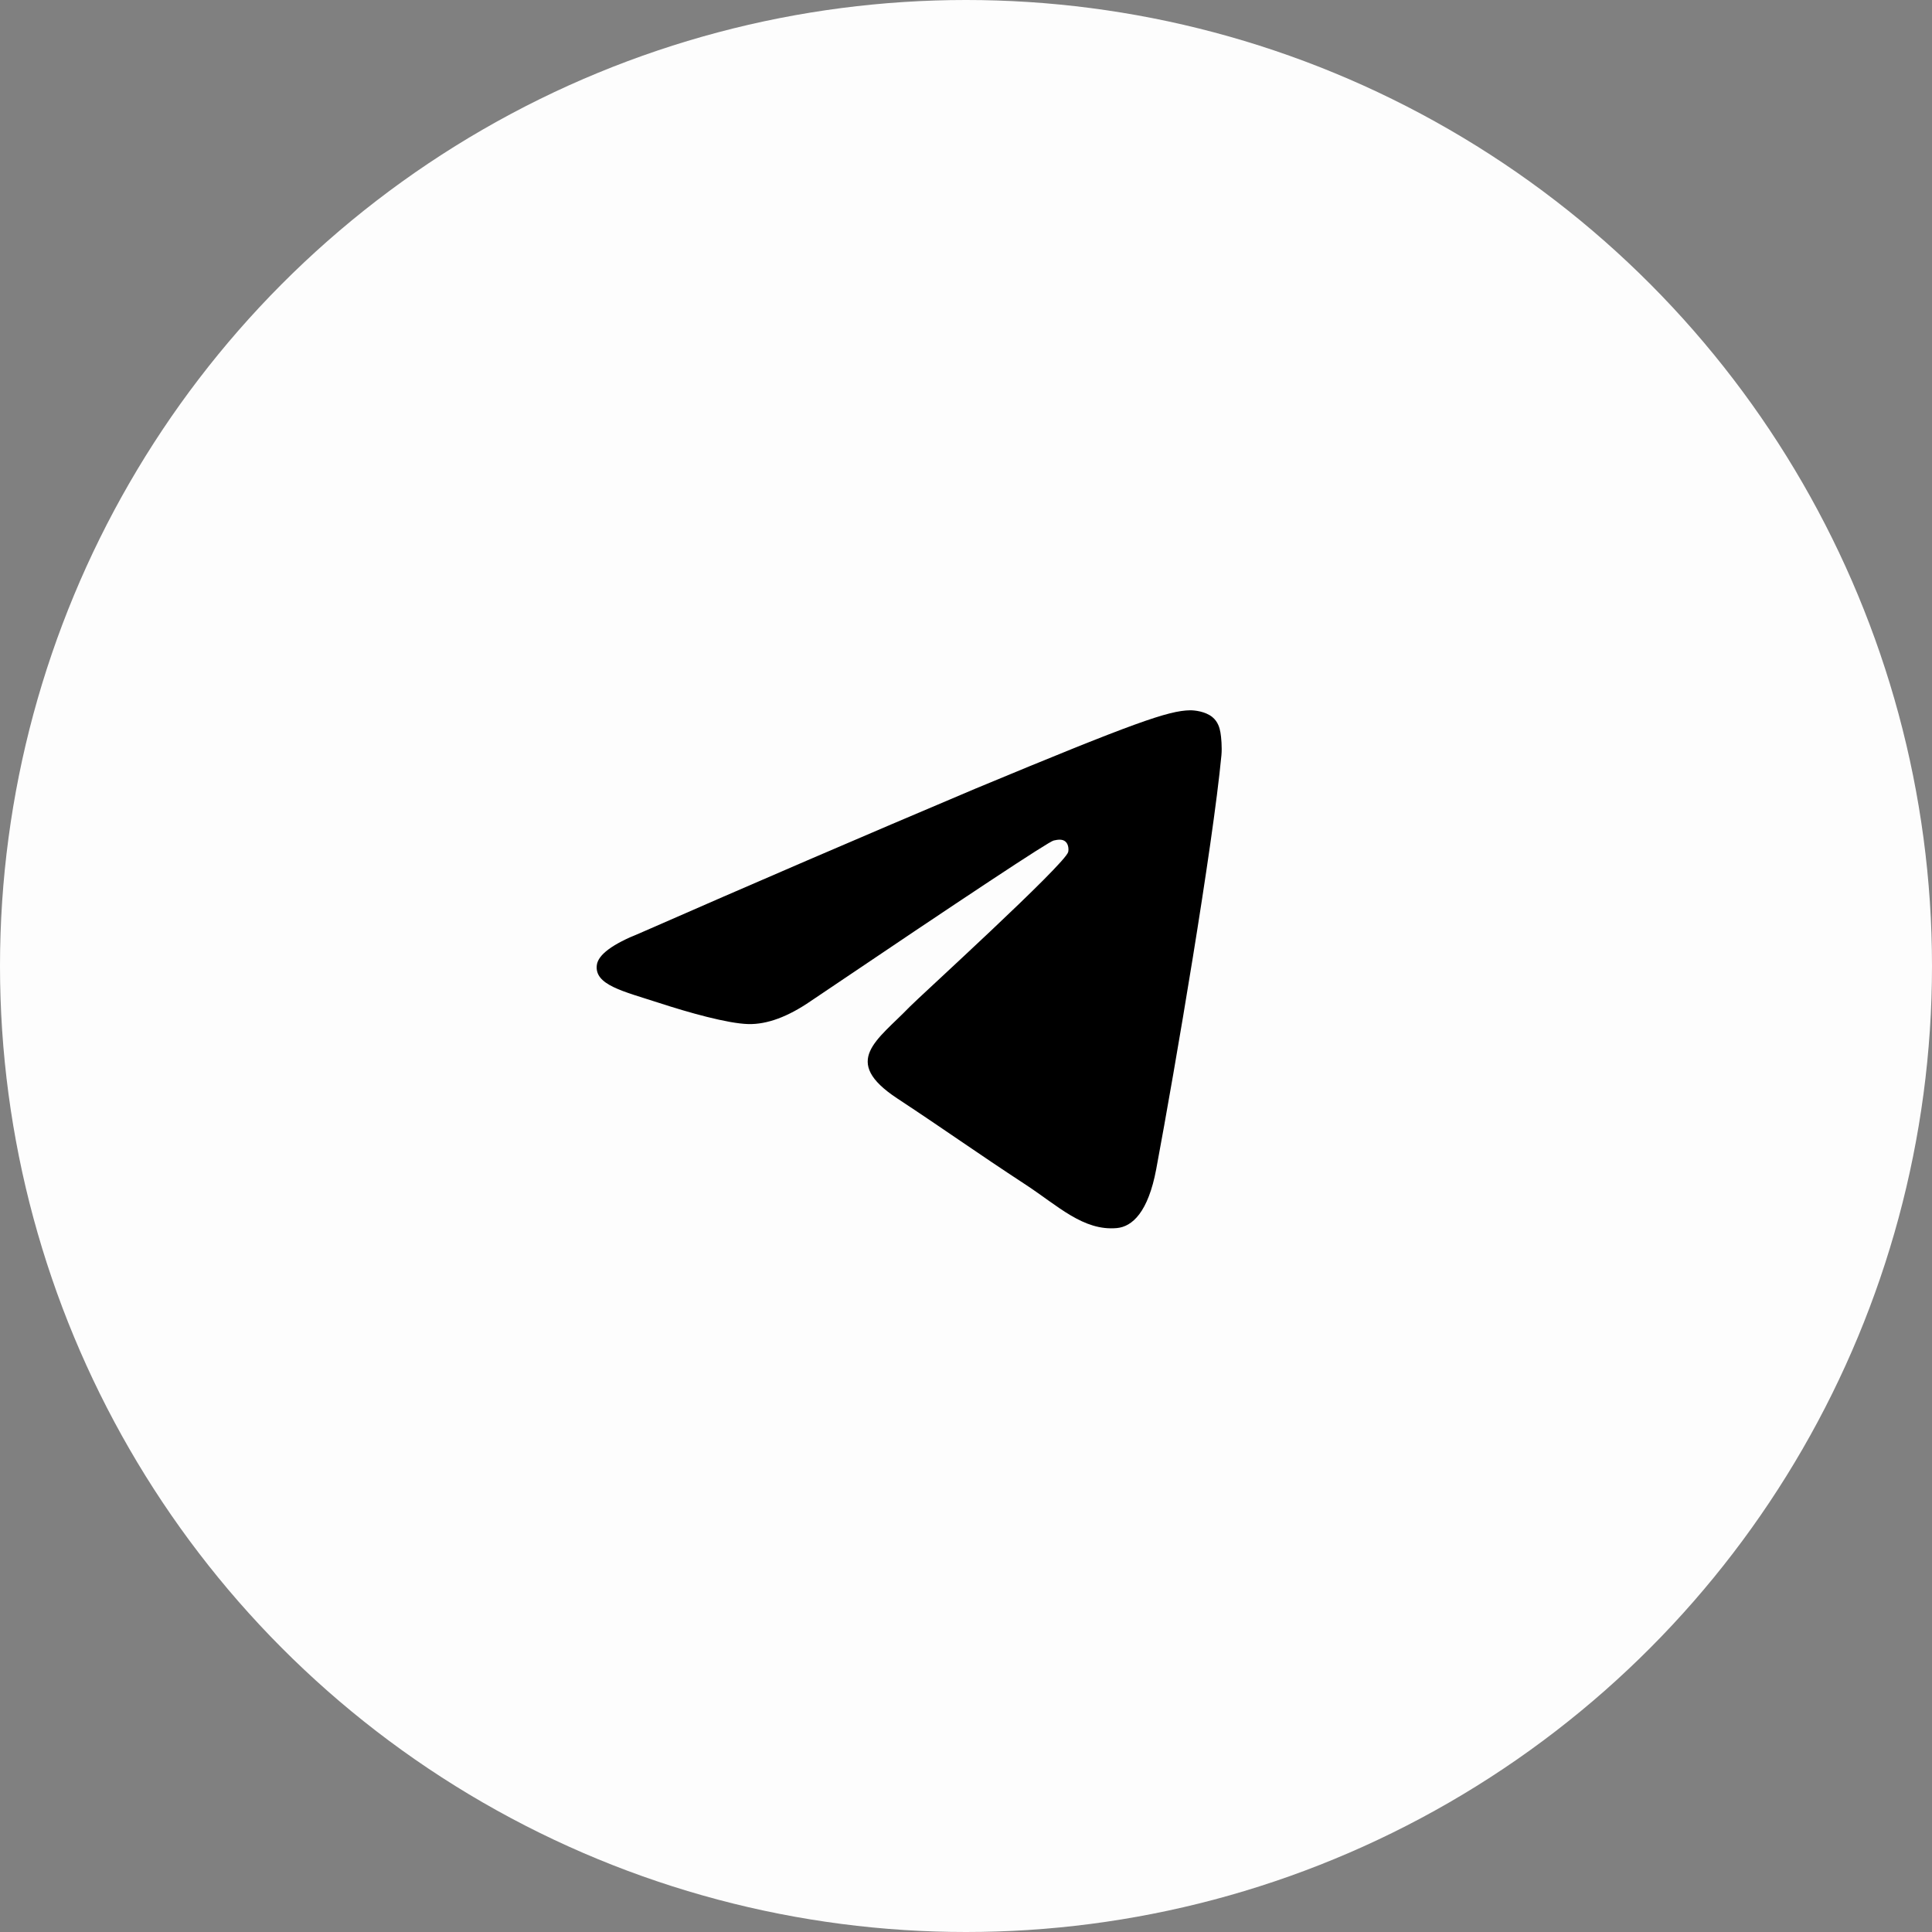
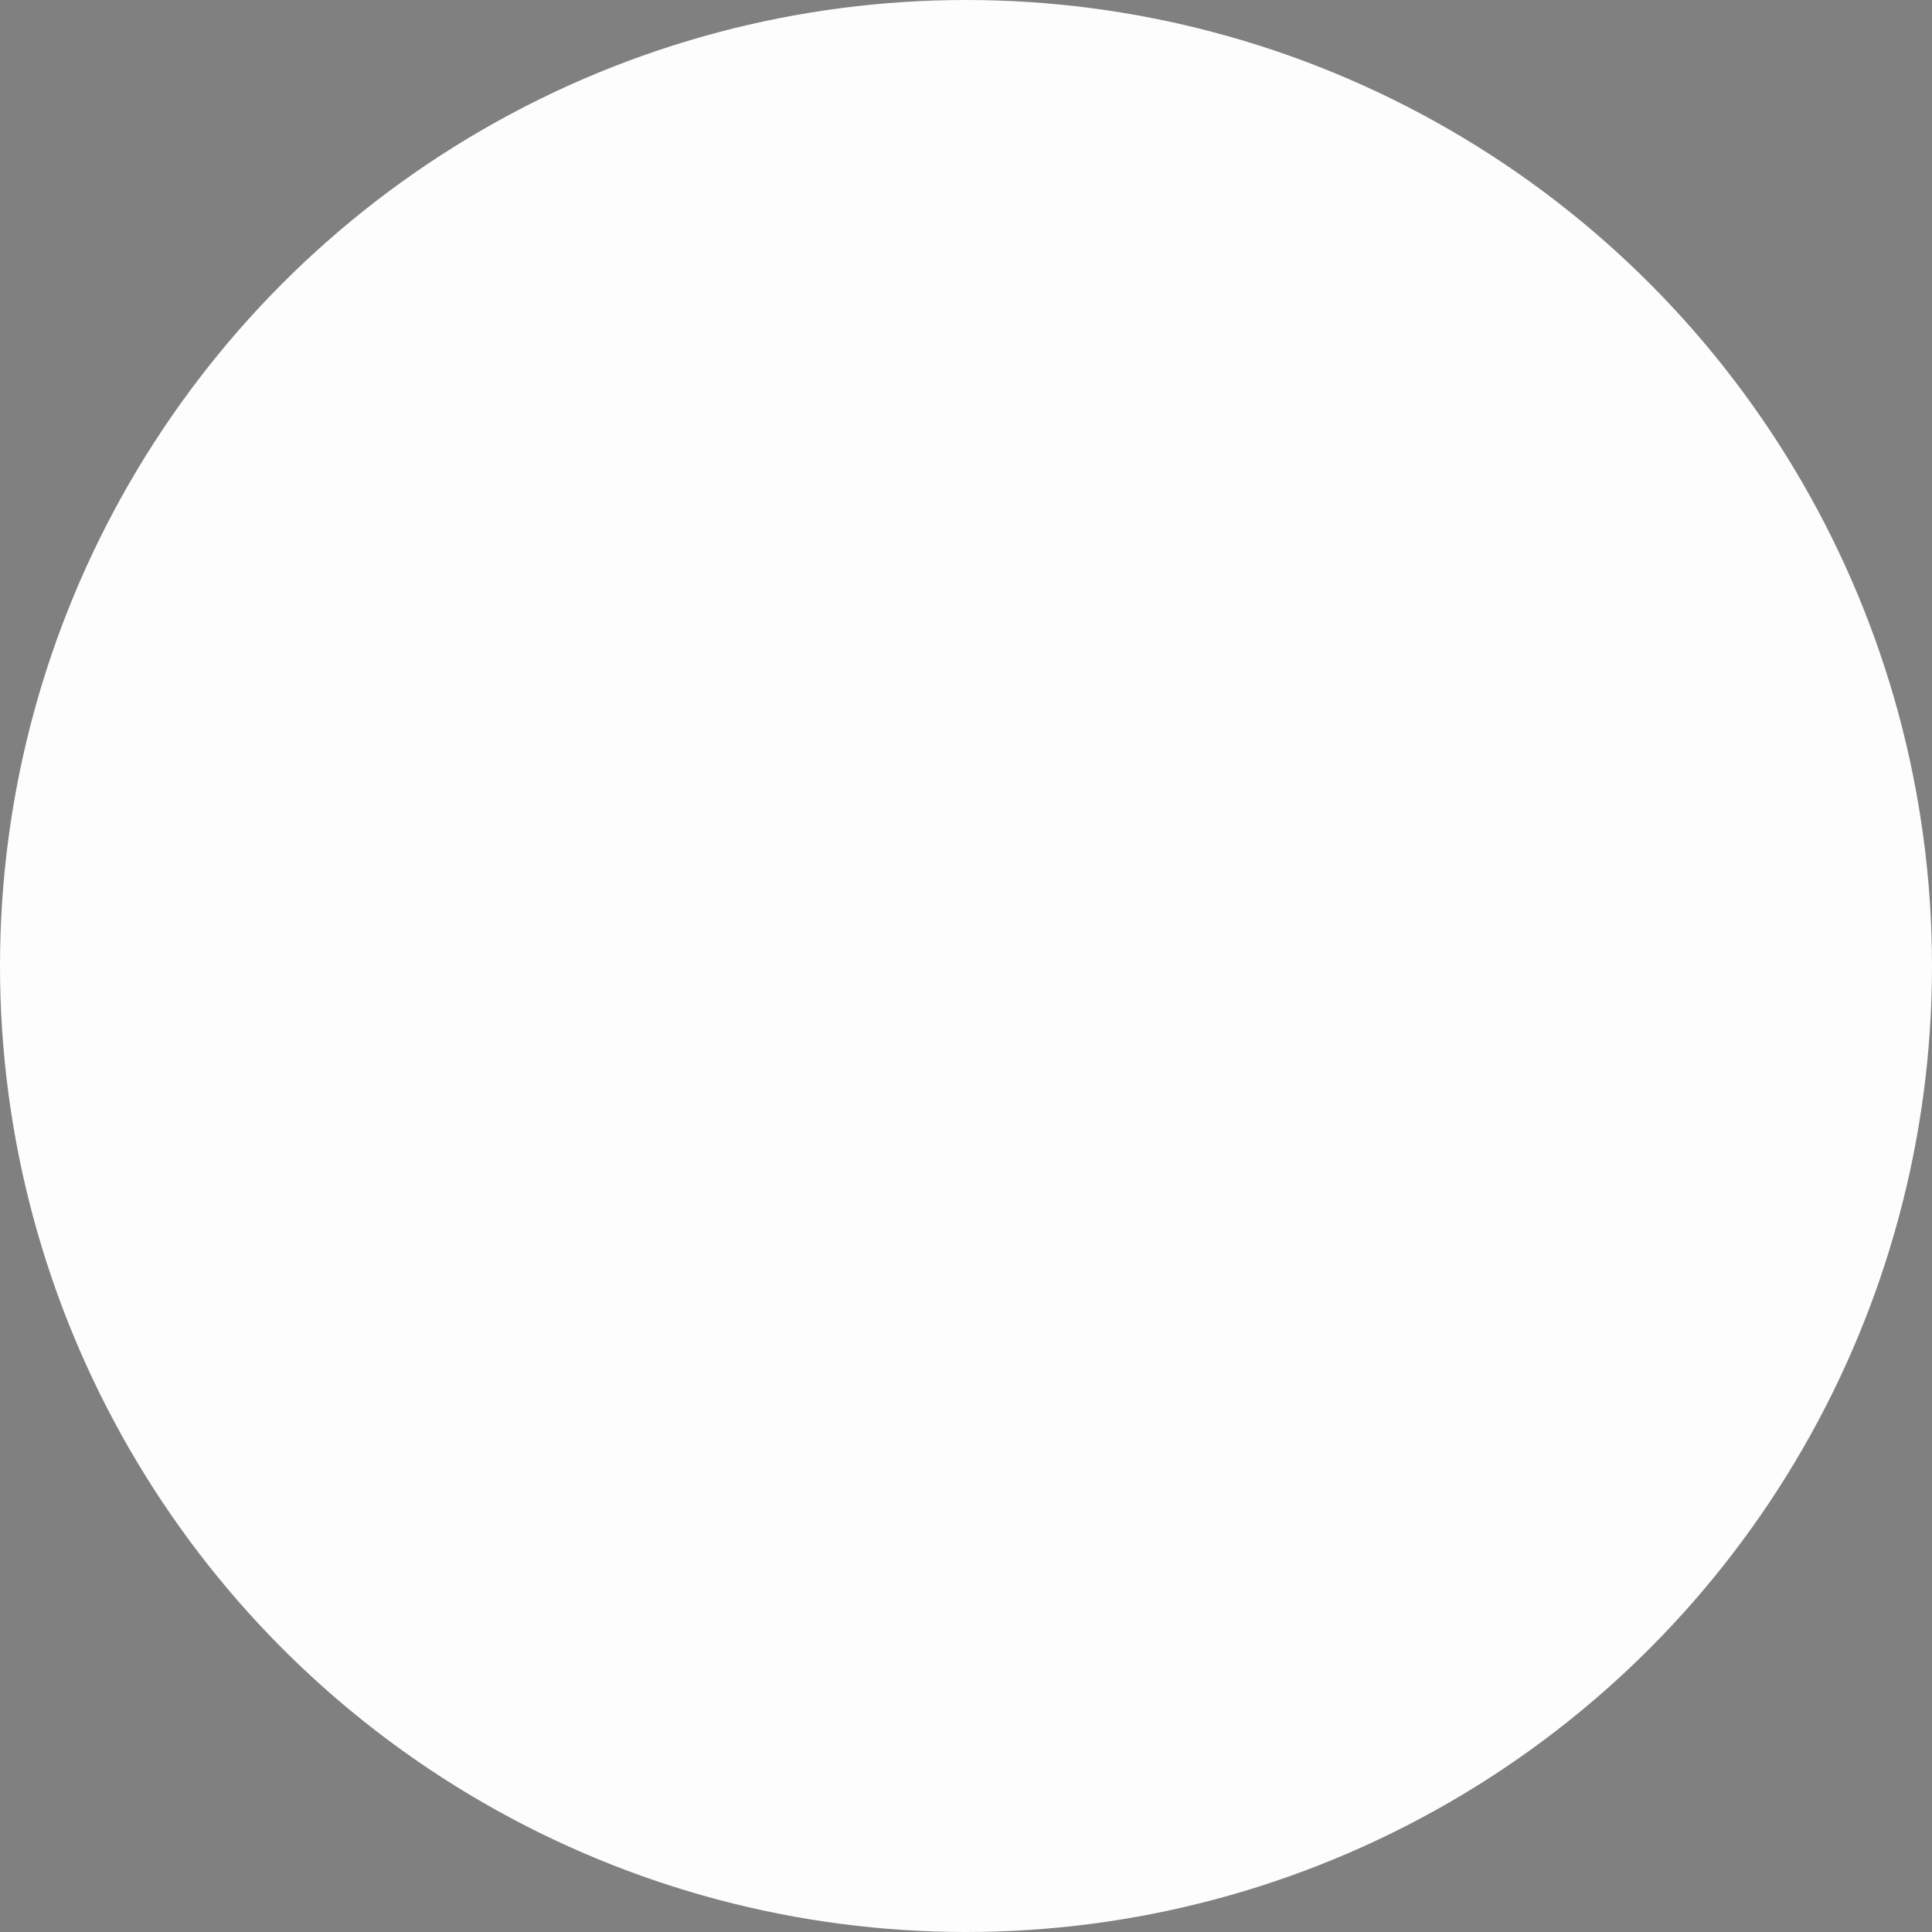
<svg xmlns="http://www.w3.org/2000/svg" viewBox="0 0 34.00 34.00" data-guides="{&quot;vertical&quot;:[],&quot;horizontal&quot;:[]}">
  <rect x="0" y="0" width="34.00" height="34.00" fill="#808080" stroke="none" />
  <ellipse fill="#FDFDFD" cx="17" cy="17" r="17" id="tSvg1914cbf668f" title="Ellipse 20" fill-opacity="1" stroke="none" stroke-opacity="1" rx="17" ry="17" style="transform: rotate(0deg); transform-origin: 17px 17px;" />
-   <path fill="url(#tSvgGradientb7e5175ced)" stroke="none" fill-opacity="1" stroke-width="1" stroke-opacity="1" clip-rule="evenodd" fill-rule="evenodd" id="tSvg168790fac6b" title="Path 22" d="M11.256 16.424C13.219 15.563 15.188 14.715 17.163 13.88C19.976 12.71 20.561 12.507 20.942 12.5C21.025 12.499 21.212 12.52 21.334 12.618C21.436 12.701 21.464 12.813 21.478 12.892C21.492 12.971 21.508 13.151 21.495 13.291C21.343 14.892 20.683 18.779 20.348 20.573C20.206 21.333 19.926 21.587 19.655 21.612C19.067 21.666 18.62 21.222 18.051 20.849C17.159 20.265 16.656 19.901 15.791 19.331C14.791 18.672 15.439 18.31 16.009 17.718C16.158 17.563 18.749 15.206 18.799 14.992C18.806 14.965 18.811 14.865 18.752 14.812C18.693 14.759 18.606 14.778 18.542 14.792C18.453 14.812 17.029 15.753 14.27 17.616C13.866 17.894 13.5 18.029 13.172 18.022C12.81 18.014 12.114 17.818 11.597 17.649C10.963 17.443 10.459 17.334 10.503 16.984C10.526 16.802 10.777 16.615 11.256 16.424" />
  <defs>
    <linearGradient id="tSvgGradient91e7728fdf" x1="236.999" x2="250.246" y1="-140.42" y2="-138.06" gradientUnits="userSpaceOnUse" gradientTransform="">
      <stop offset="0" stop-color="hsl(19.152,100%,53.33%)" stop-opacity="1" transform="translate(-6000, -5000)" />
      <stop offset="1" stop-color="hsl(1.548,100%,54.71%)" stop-opacity="1" transform="translate(-6000, -5000)" />
    </linearGradient>
    <linearGradient id="tSvgGradientb7e5175ced" x1="10.5" x2="22.807" y1="18.995" y2="20.645" gradientUnits="userSpaceOnUse" gradientTransform="">
      <stop offset="0" stop-color="hsl(19.152,100%,53.33%)" stop-opacity="1" transform="translate(-6000, -5000)" />
      <stop offset="1" stop-color="hsl(1.548,100%,54.71%)" stop-opacity="1" transform="translate(-6000, -5000)" />
    </linearGradient>
  </defs>
</svg>